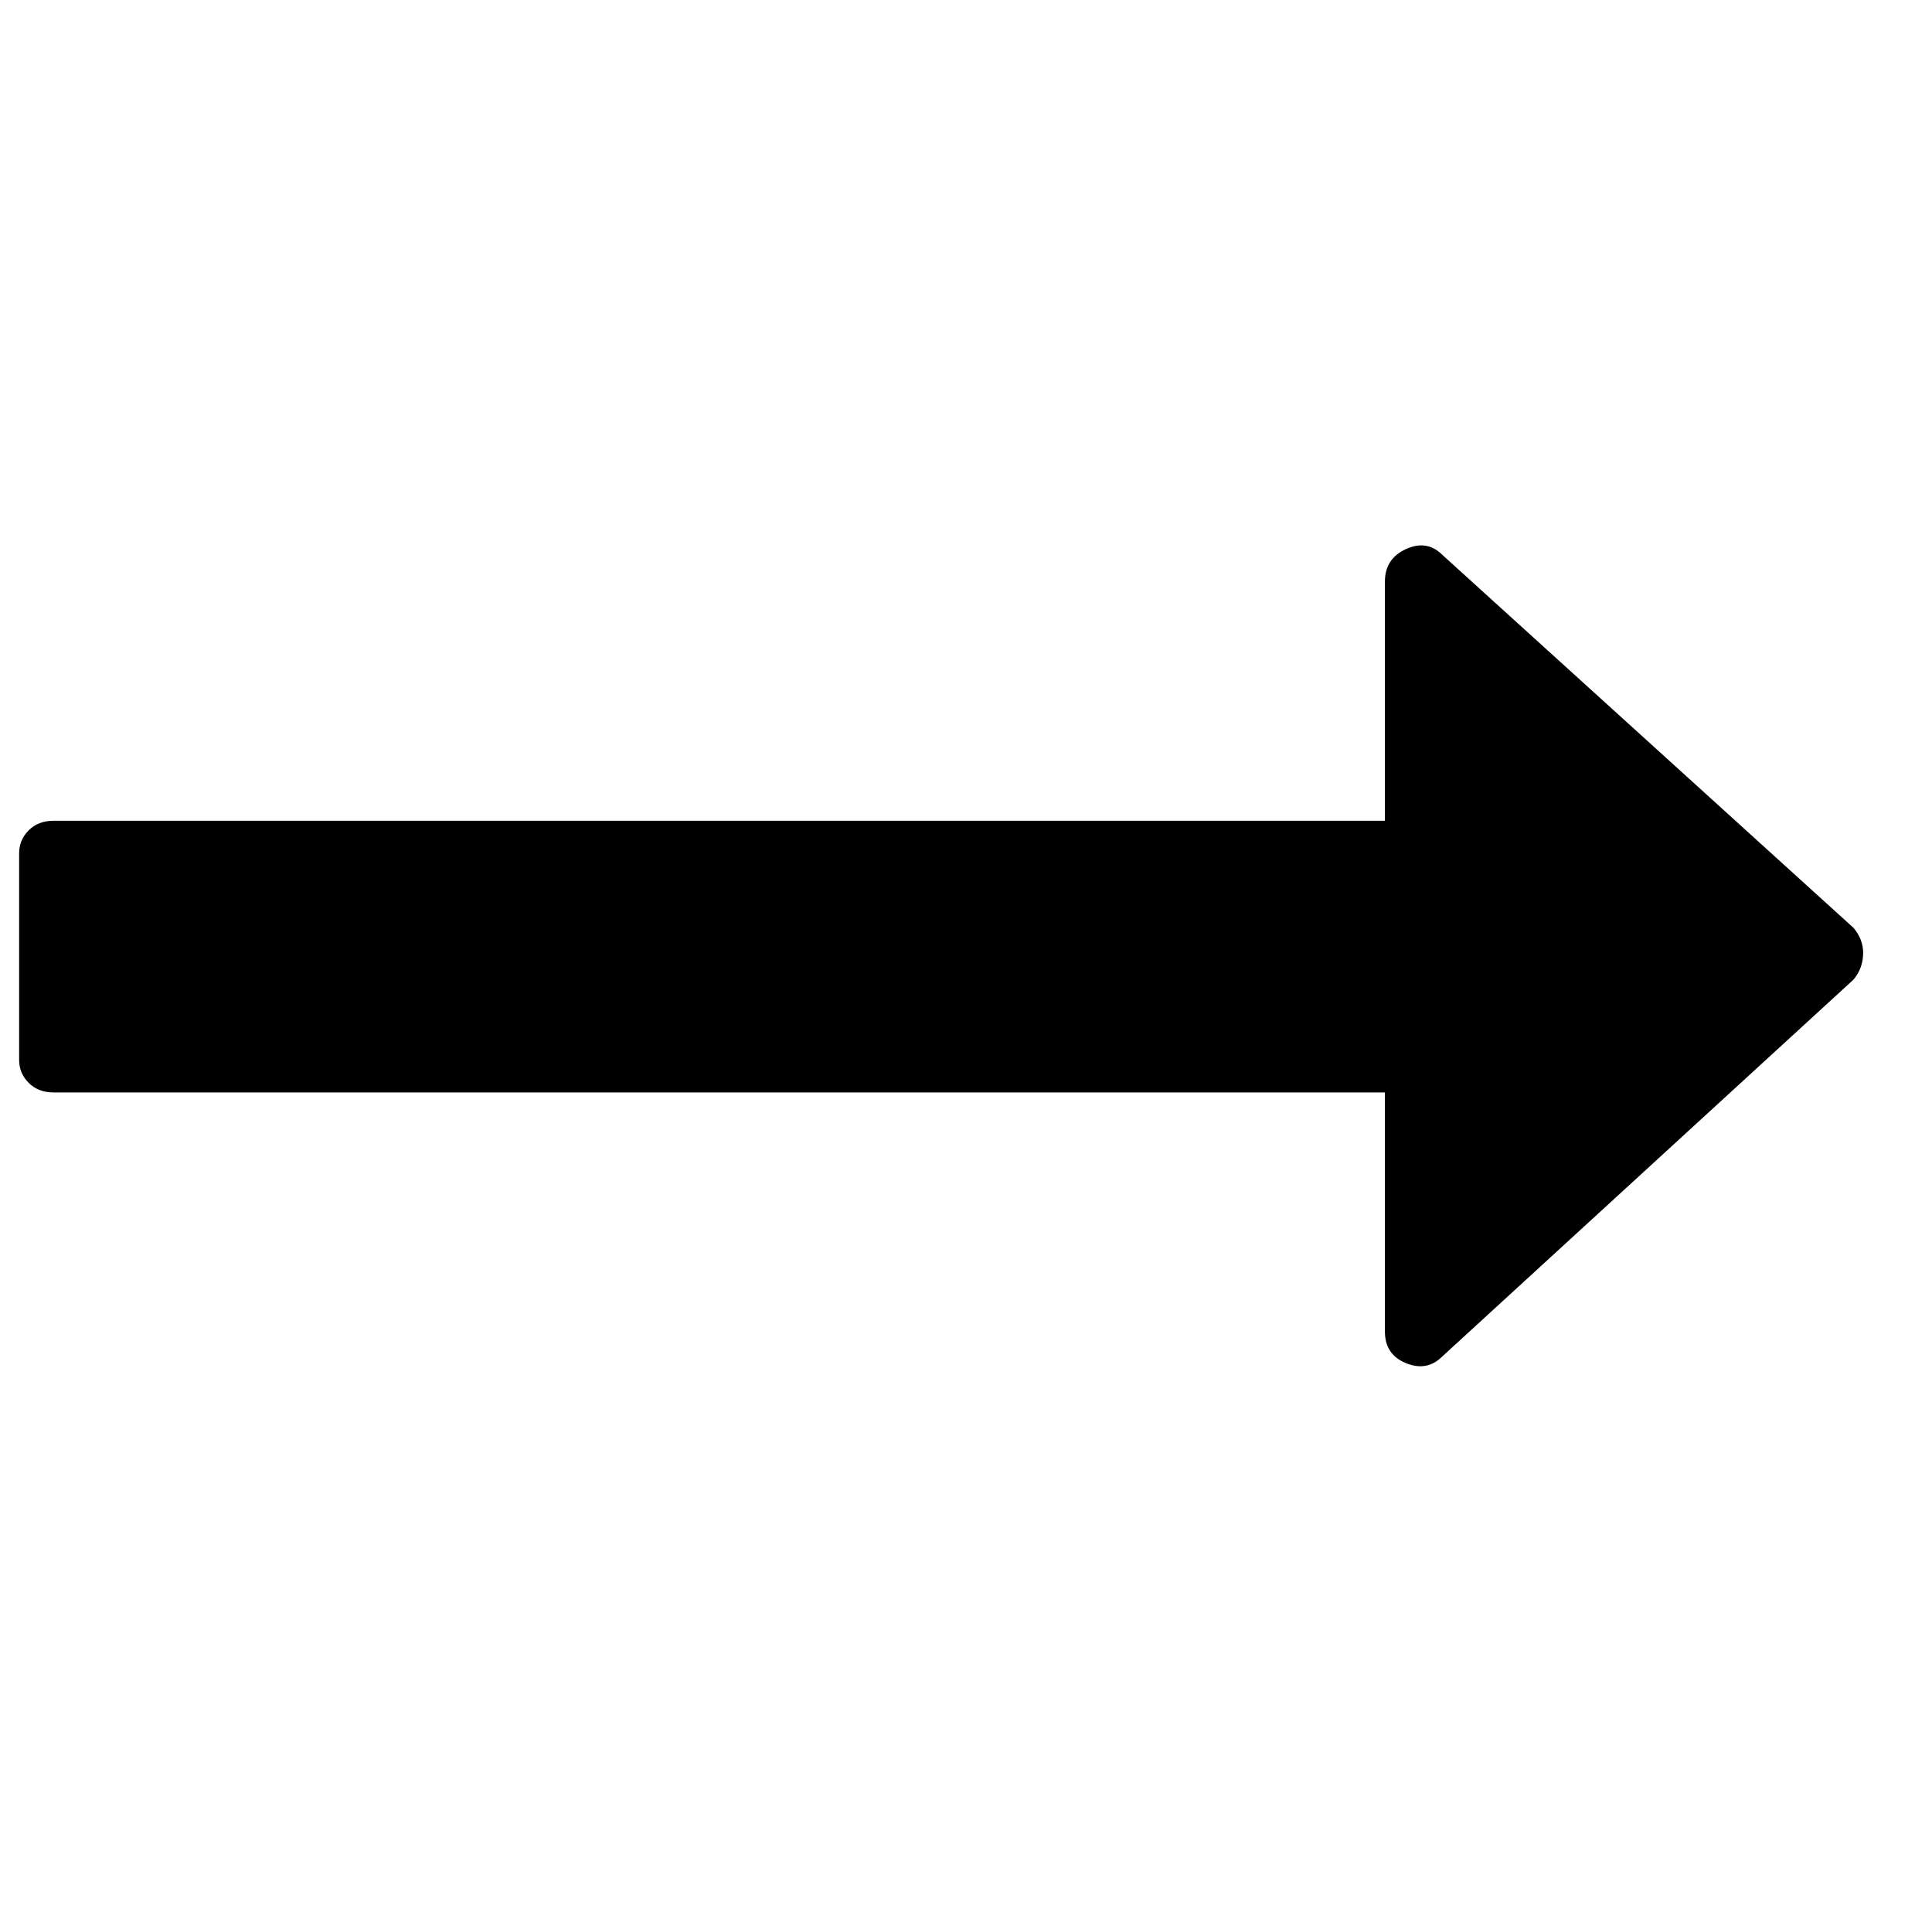
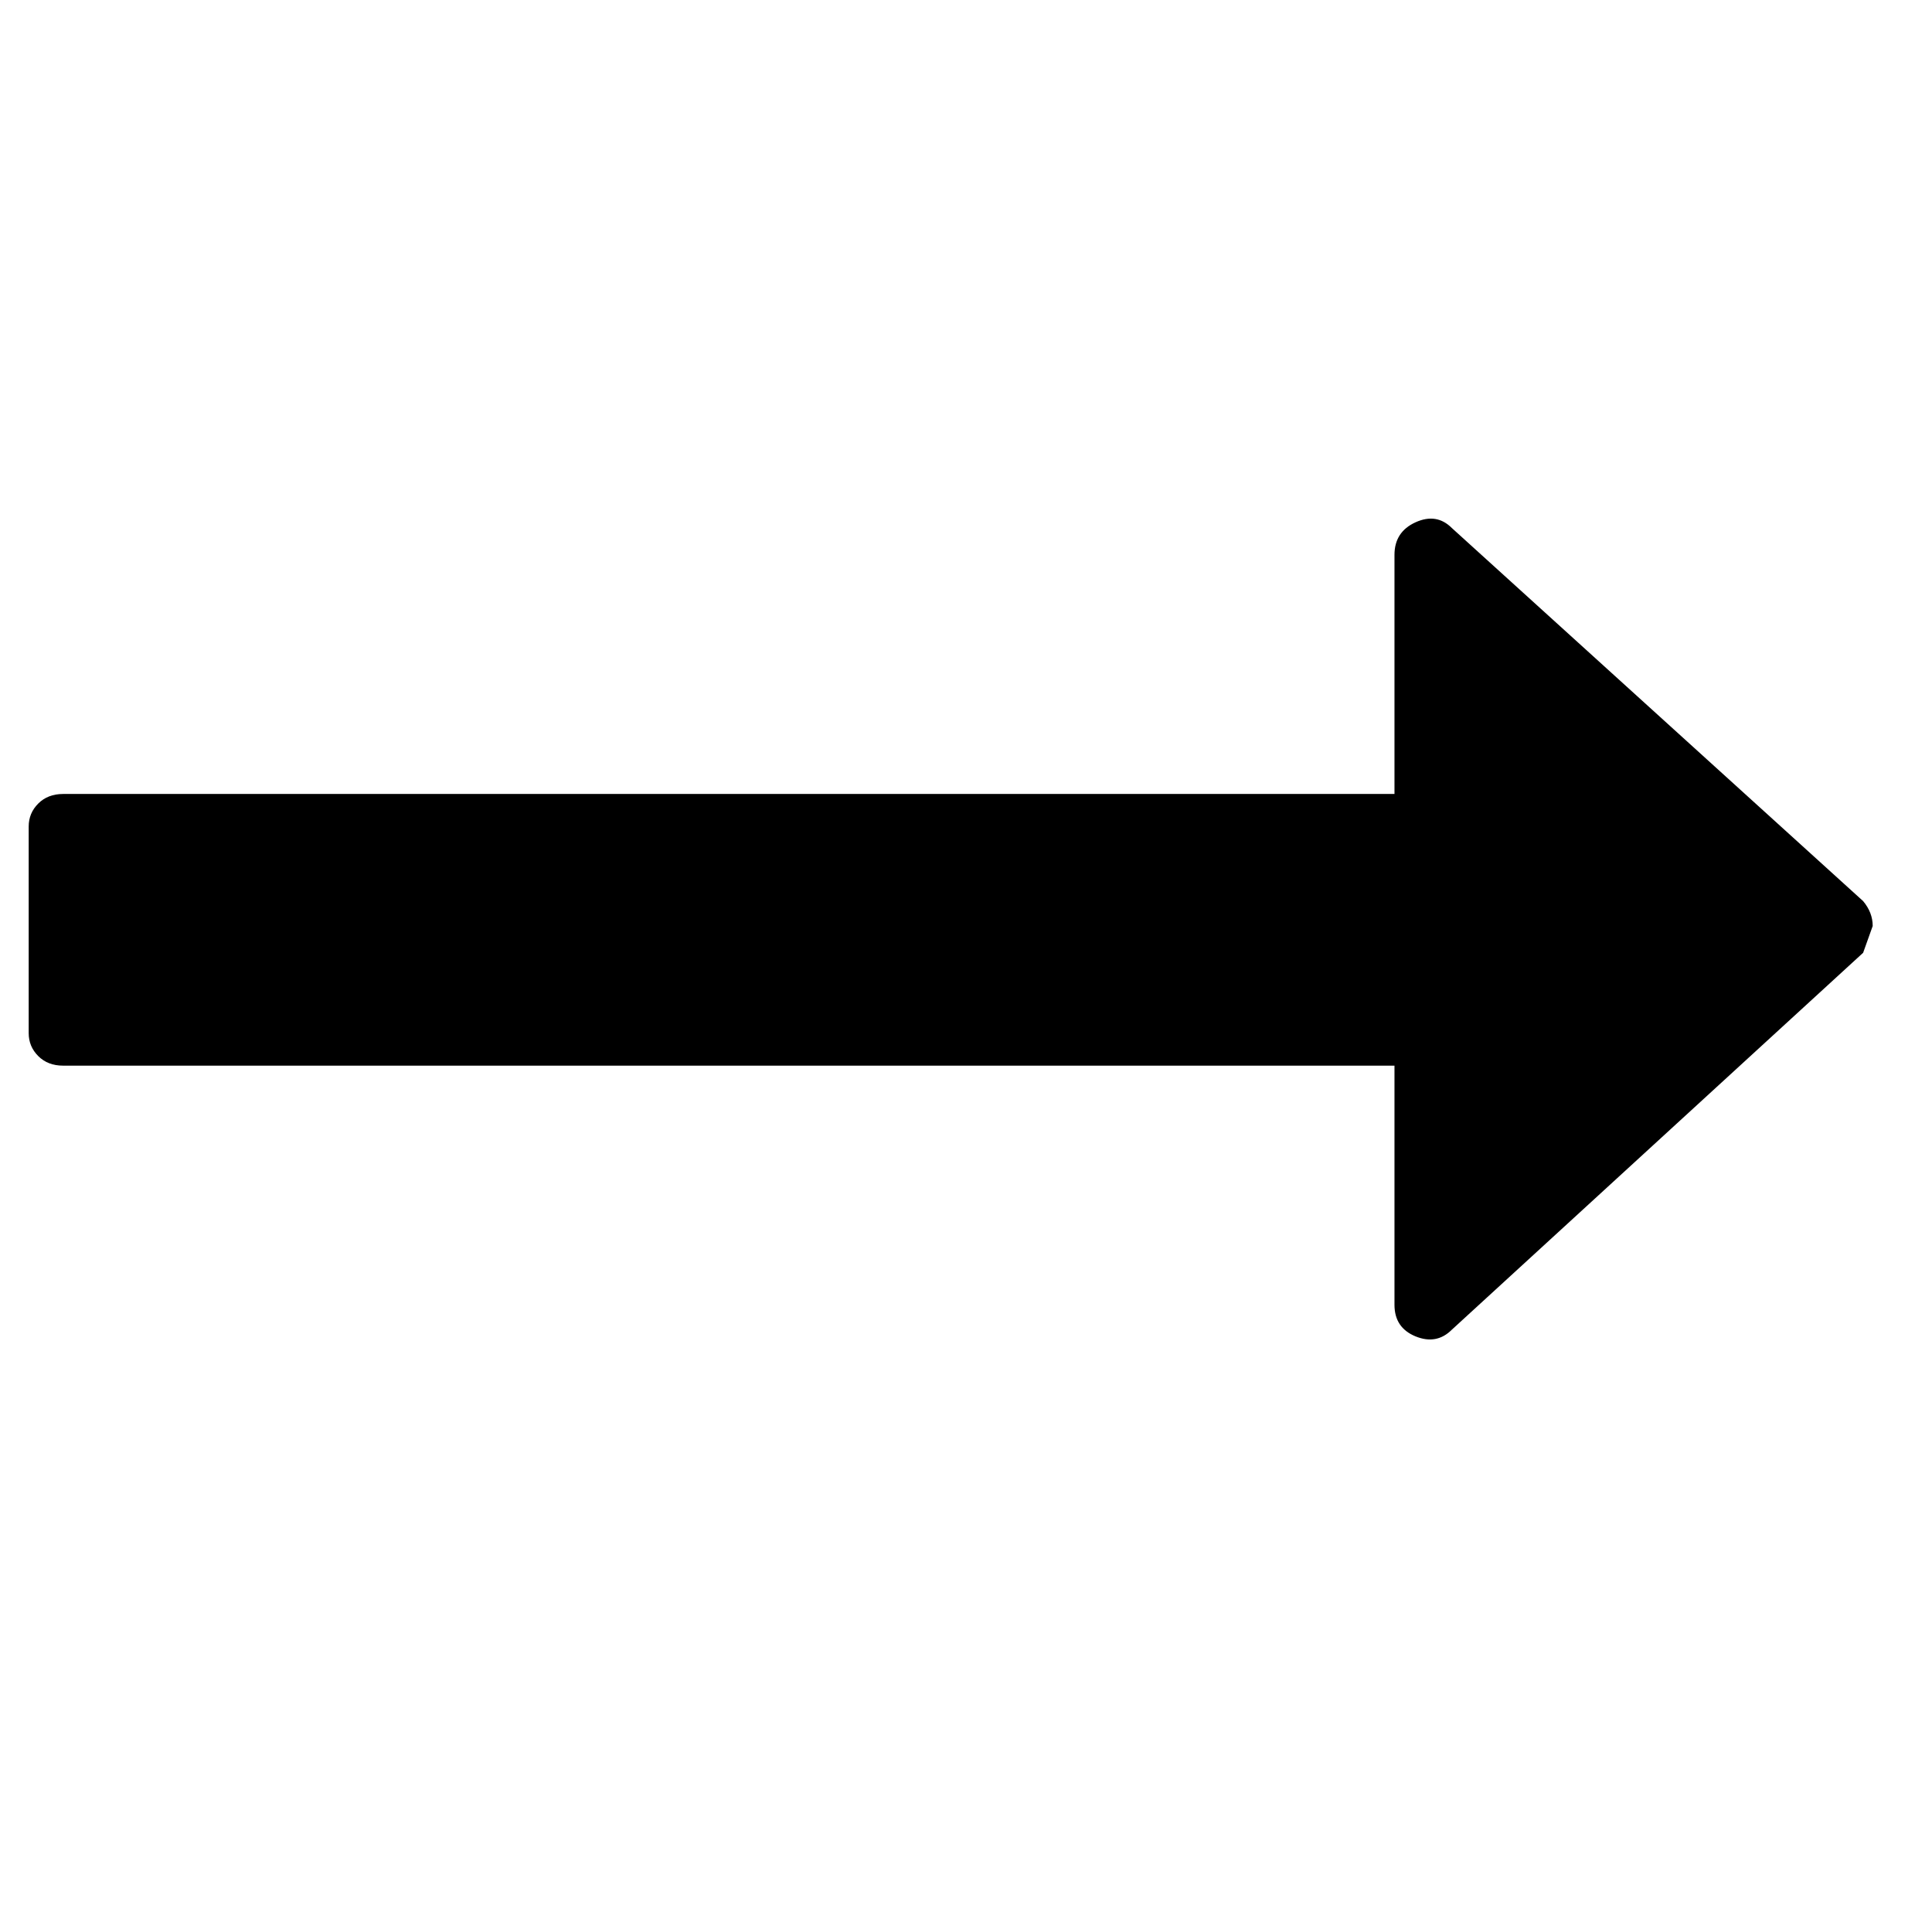
<svg xmlns="http://www.w3.org/2000/svg" version="1.1" viewBox="-10 0 1010 1000">
-   <path fill="currentColor" d="M964 498q0 8 -5 14l-215 197q-8 8 -19 3.5t-11 -16.5v-125h-696q-8 0 -13 -5t-5 -12v-108q0 -7 5 -12t13 -5h696v-125q0 -12 11 -17t19 3l215 195q5 6 5 13z" />
+   <path fill="currentColor" d="M964 498l-215 197q-8 8 -19 3.5t-11 -16.5v-125h-696q-8 0 -13 -5t-5 -12v-108q0 -7 5 -12t13 -5h696v-125q0 -12 11 -17t19 3l215 195q5 6 5 13z" />
</svg>